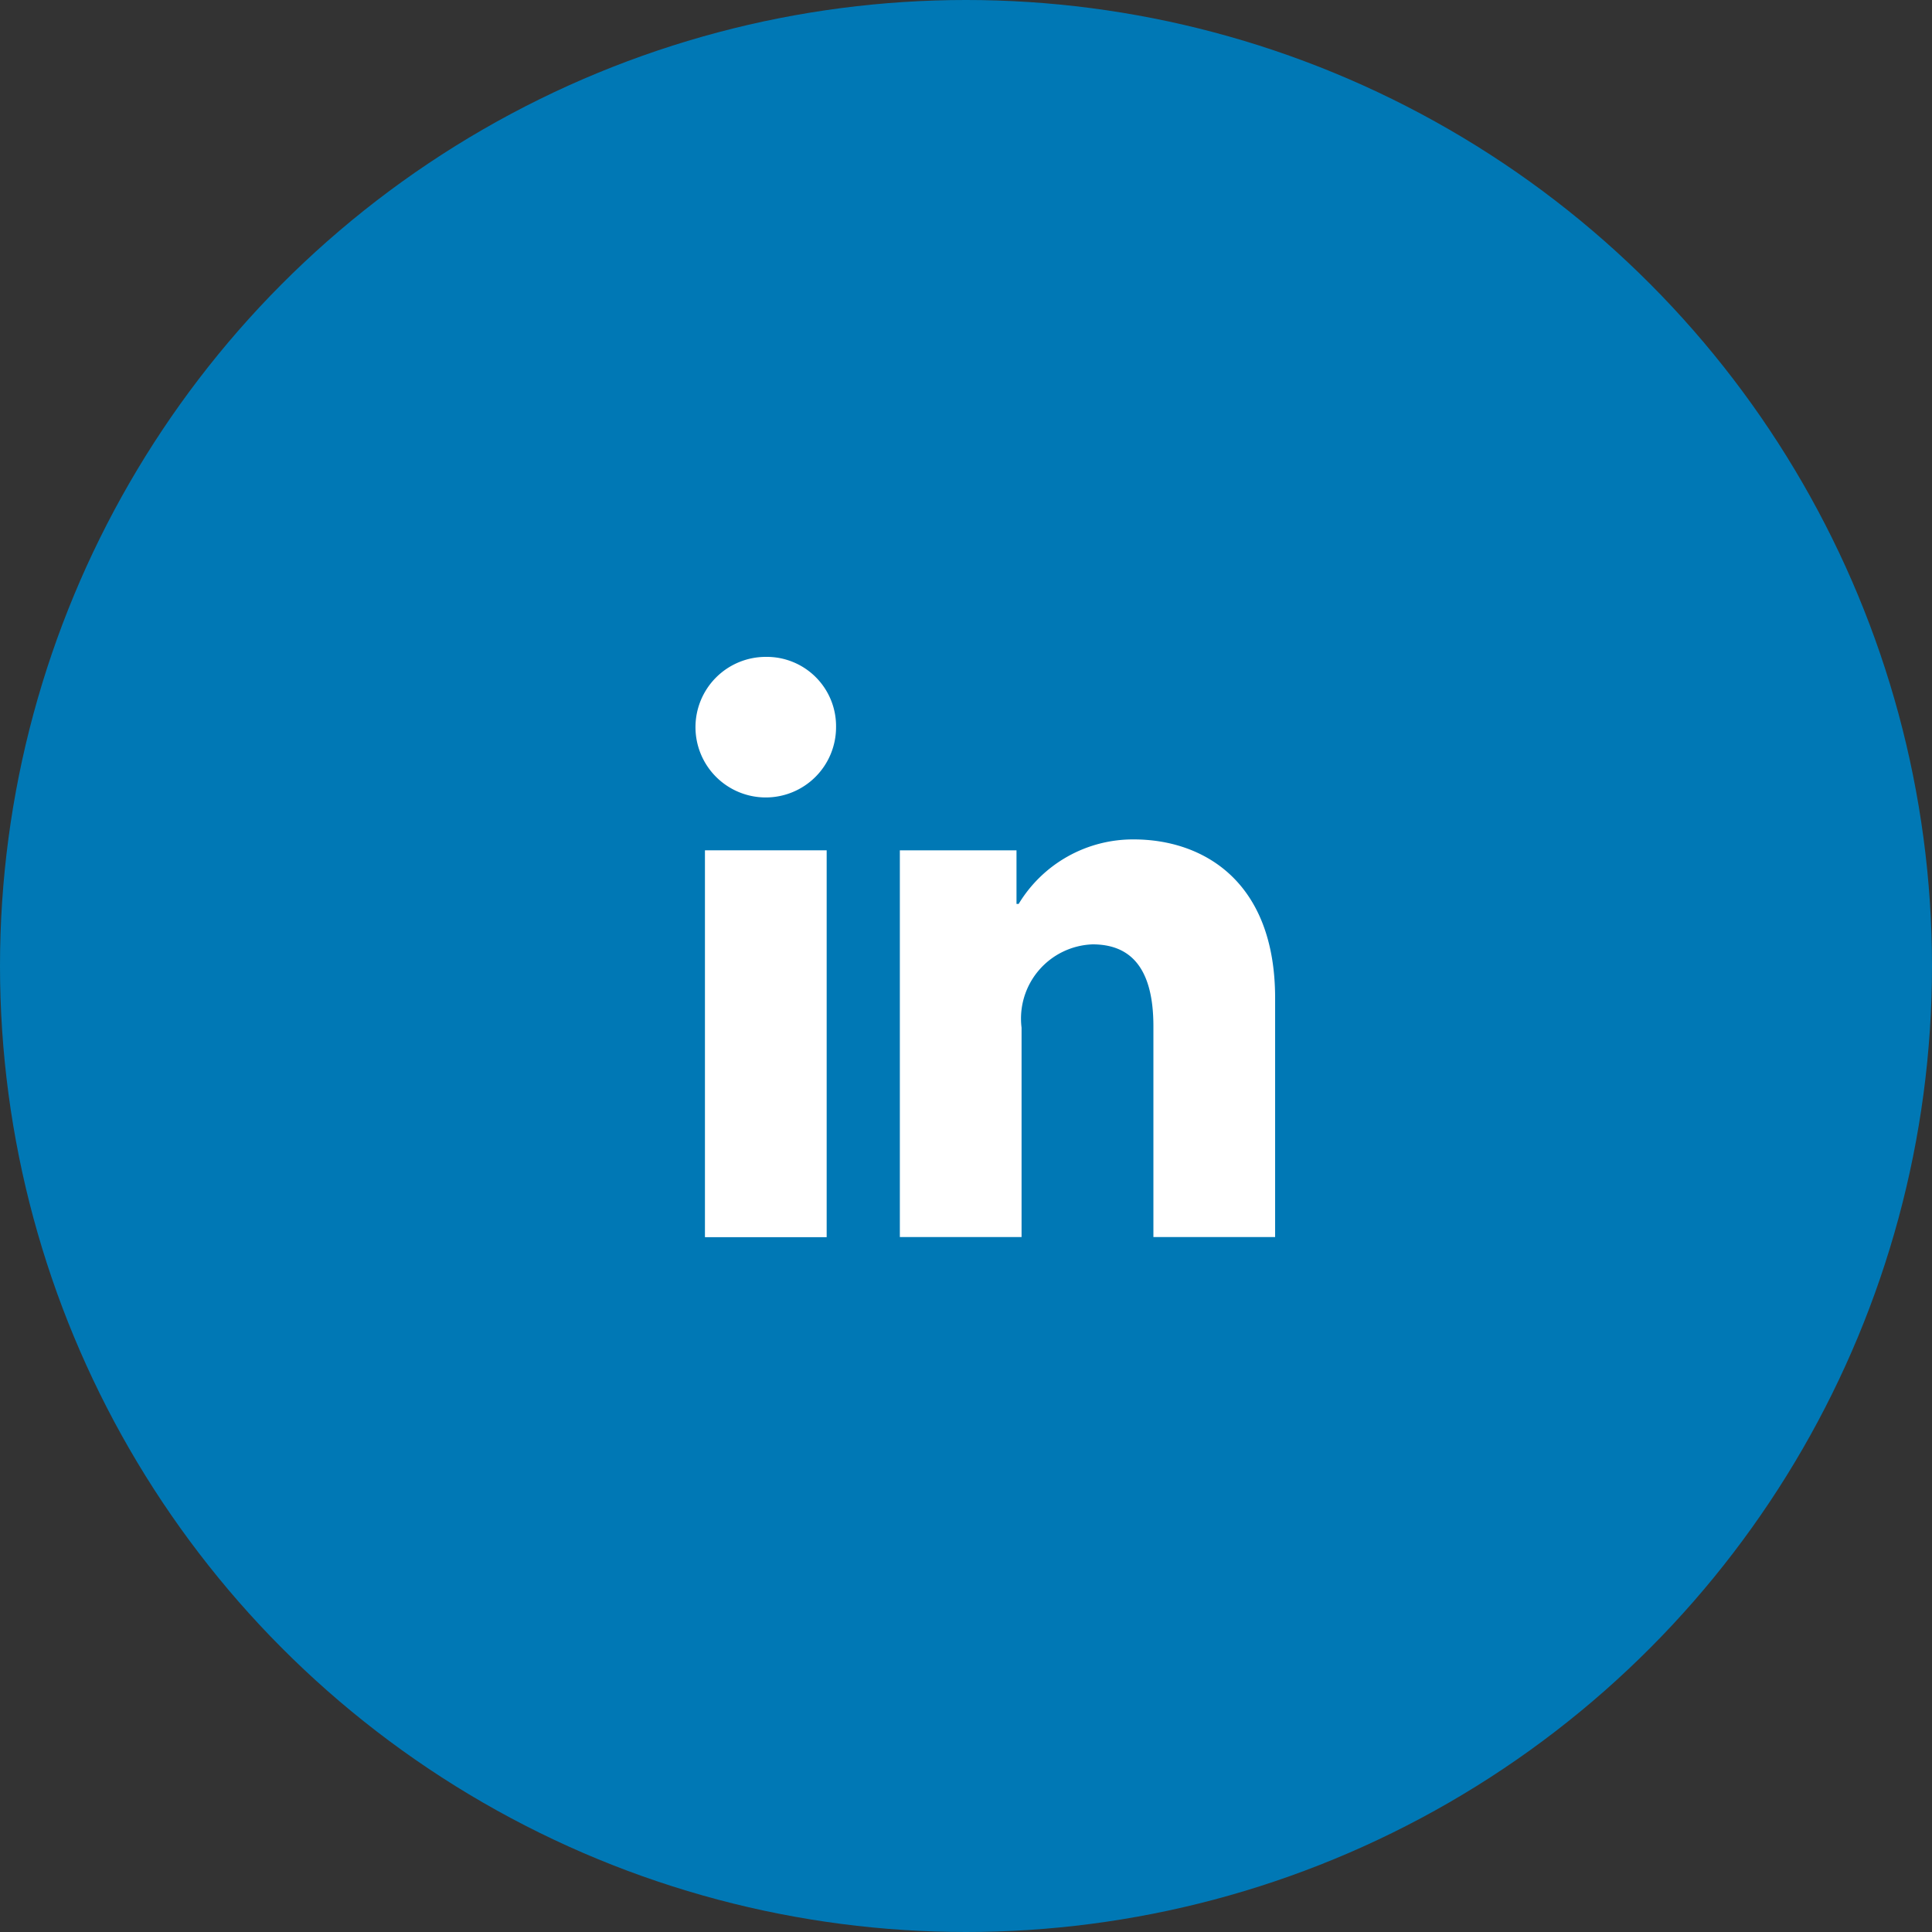
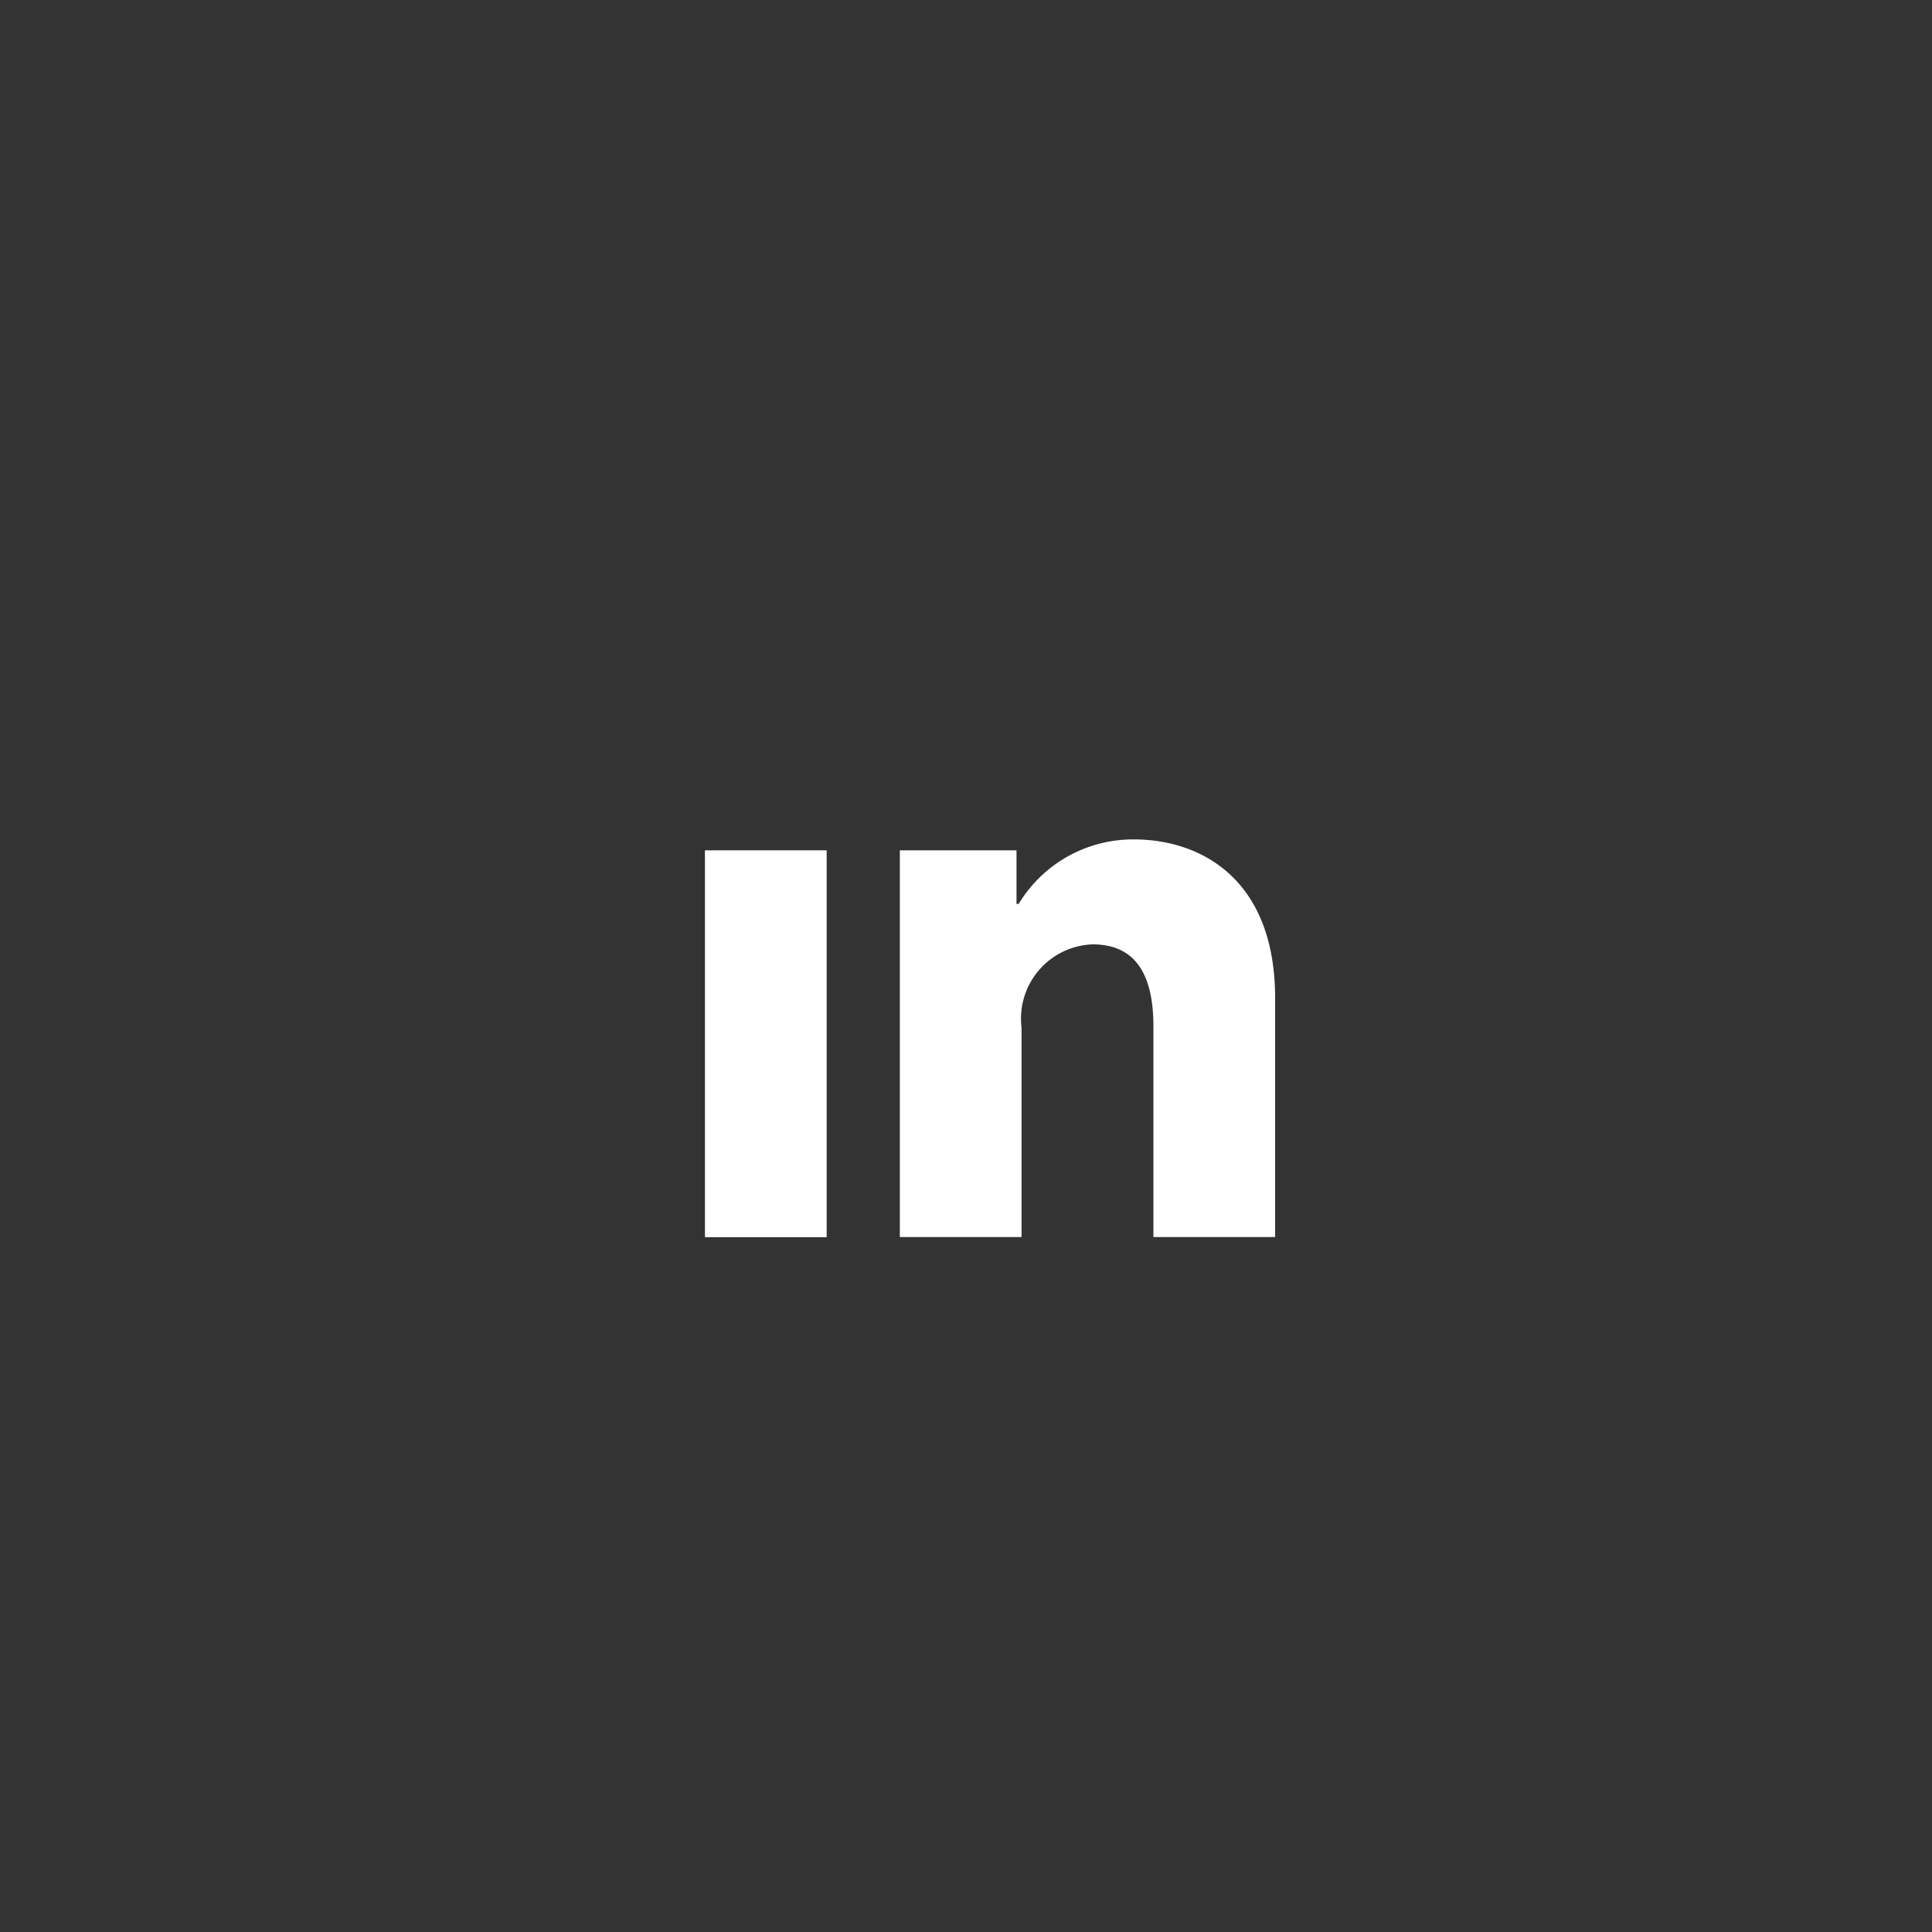
<svg xmlns="http://www.w3.org/2000/svg" width="50" height="50" viewBox="0 0 50 50">
  <rect x="0" y="0" width="50" height="50" fill="#333333" stroke="none" />
  <g id="linkedin" transform="translate(-905 -442)">
-     <circle id="Elipse_1120" data-name="Elipse 1120" cx="25" cy="25" r="25" transform="translate(905 442)" fill="#0078b5" />
    <g id="Grupo_2653" data-name="Grupo 2653" transform="translate(14.72 340.51)">
-       <path id="Trazado_3411" data-name="Trazado 3411" d="M911.917,120.309a1.819,1.819,0,1,1-1.819-1.819A1.793,1.793,0,0,1,911.917,120.309Z" fill="#fff" />
+       <path id="Trazado_3411" data-name="Trazado 3411" d="M911.917,120.309A1.793,1.793,0,0,1,911.917,120.309Z" fill="#fff" />
      <path id="Trazado_3412" data-name="Trazado 3412" d="M920.812,125.116V131.3h-3.15v-5.456c0-1.612-.675-2.119-1.575-2.119a1.922,1.922,0,0,0-1.837,2.156V131.3H911.1V121.291h3.019v1.387h.056a3.457,3.457,0,0,1,2.981-1.669C918.919,121.01,920.812,122.06,920.812,125.116Z" transform="translate(2.468 2.205)" fill="#fff" />
      <rect id="Rectángulo_2691" data-name="Rectángulo 2691" width="3.15" height="10.012" transform="translate(908.524 123.496)" fill="#fff" />
    </g>
  </g>
</svg>